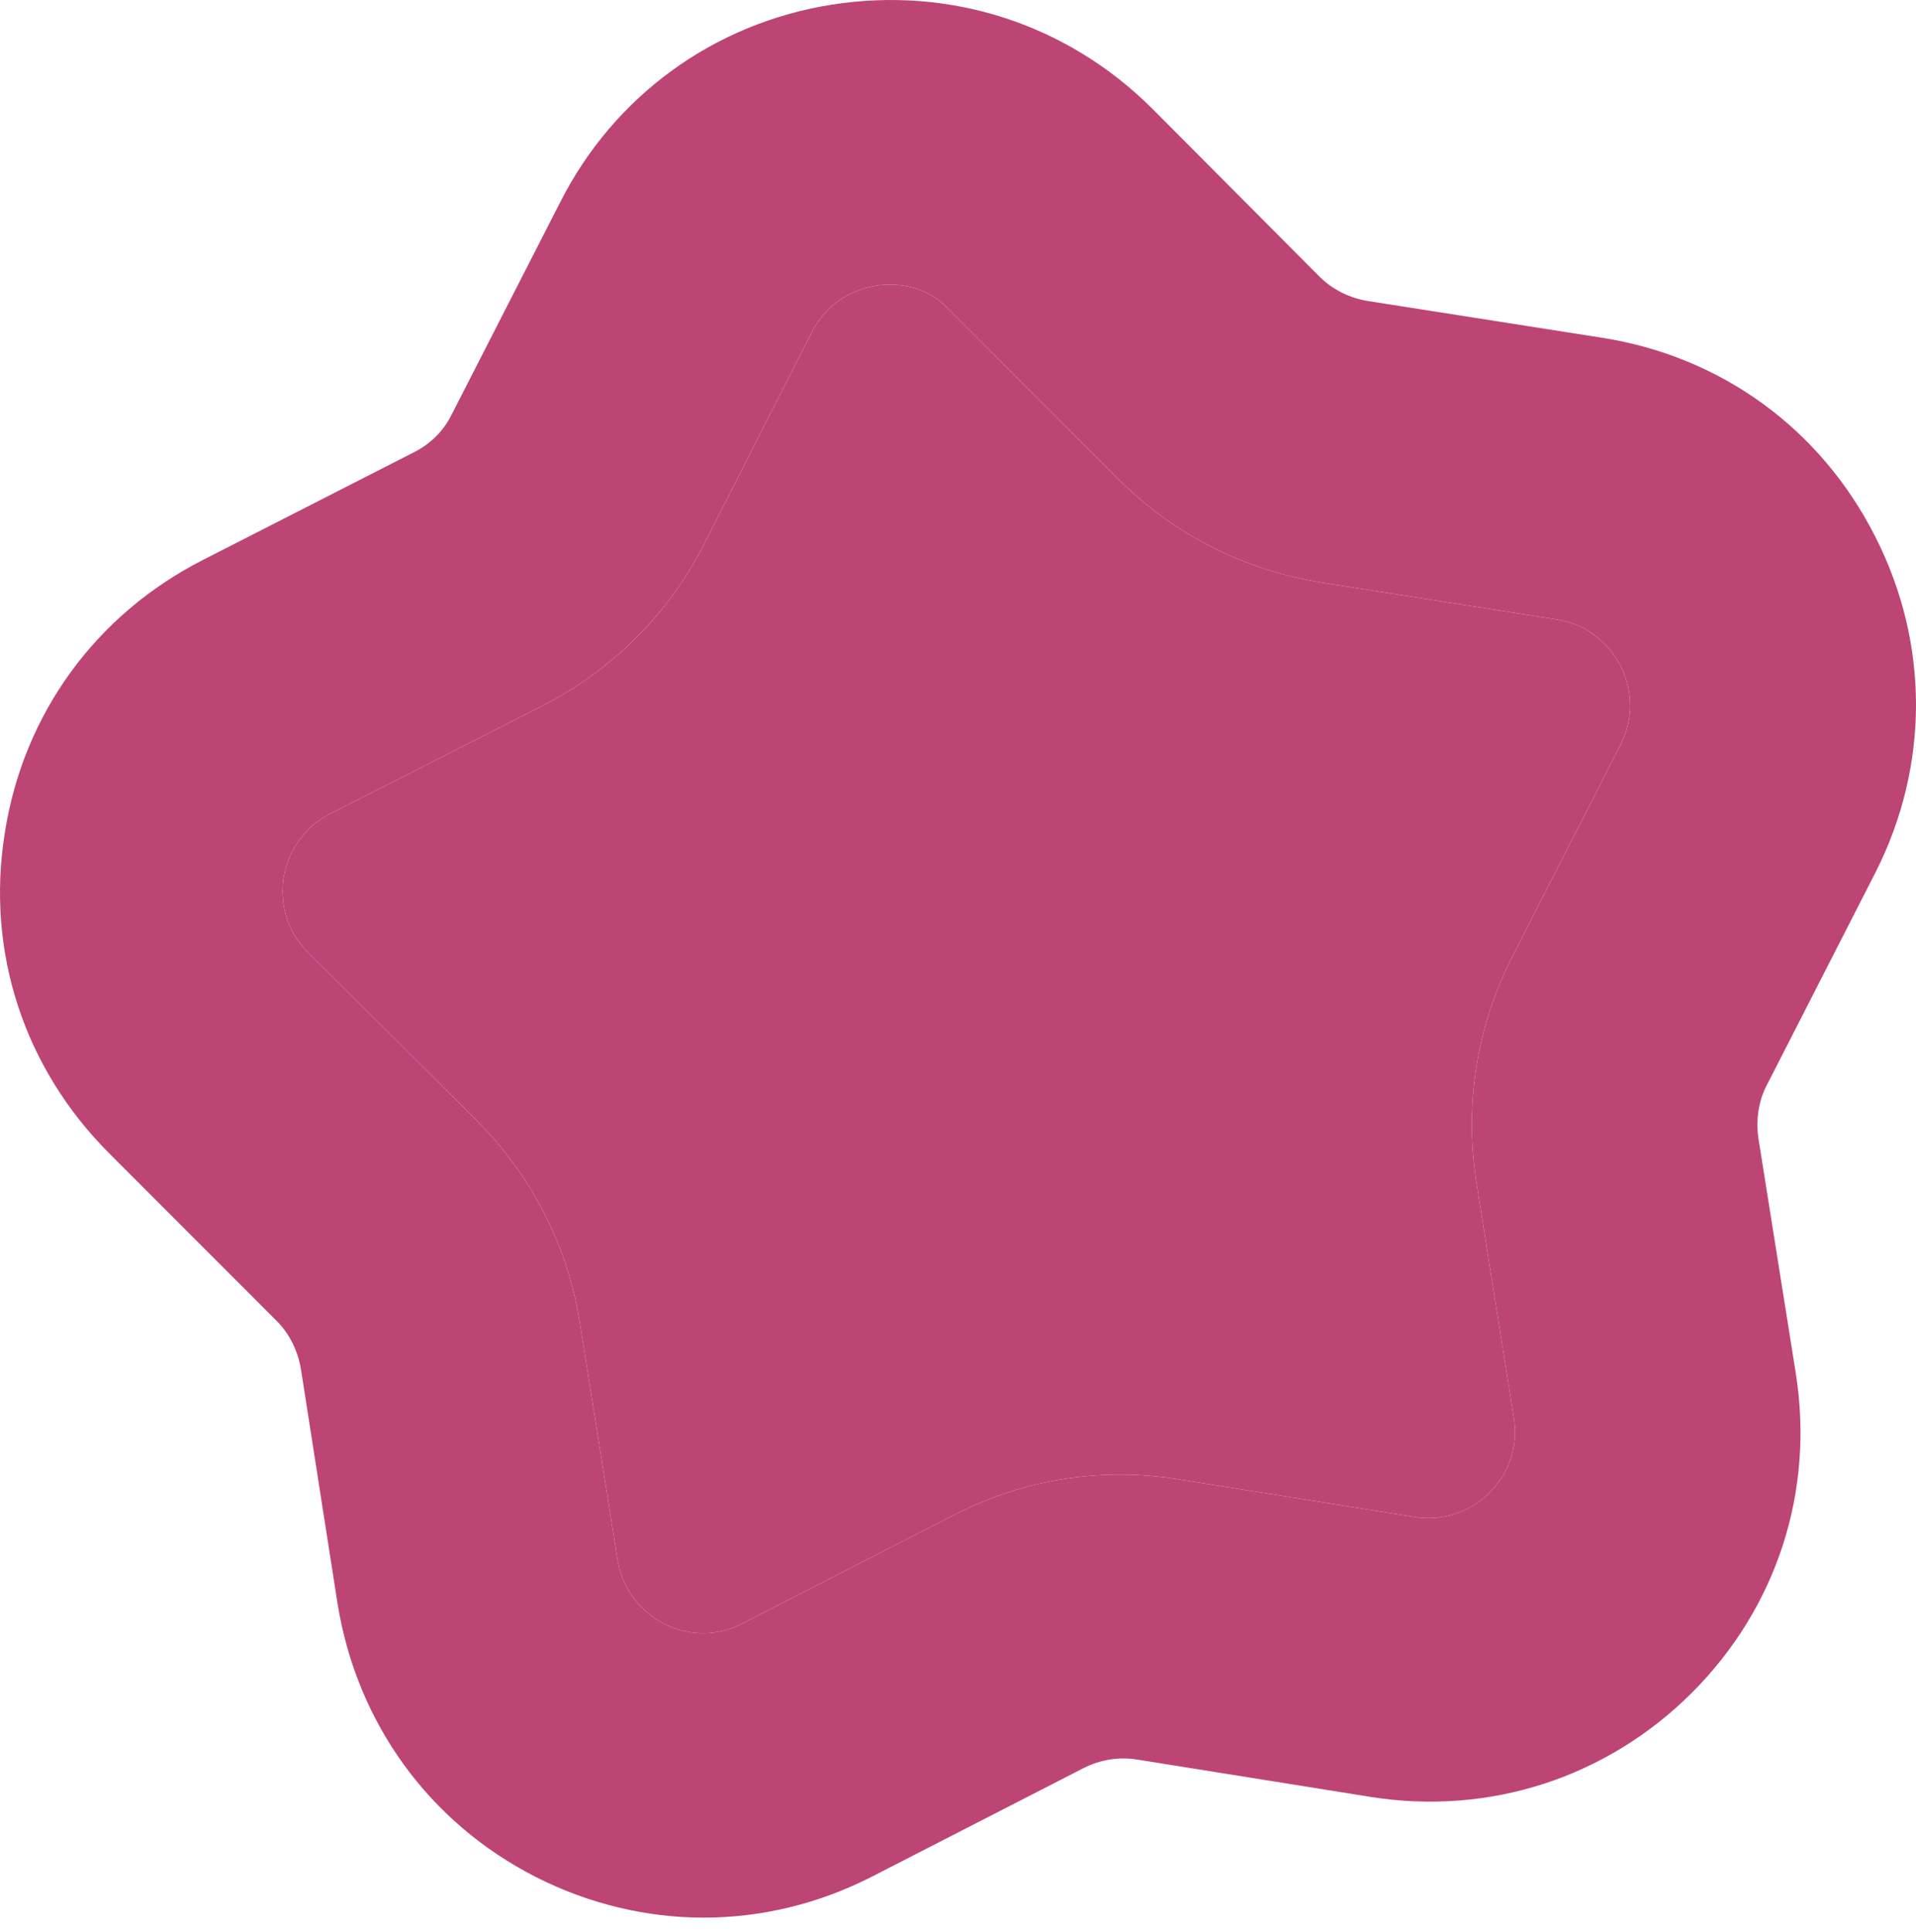
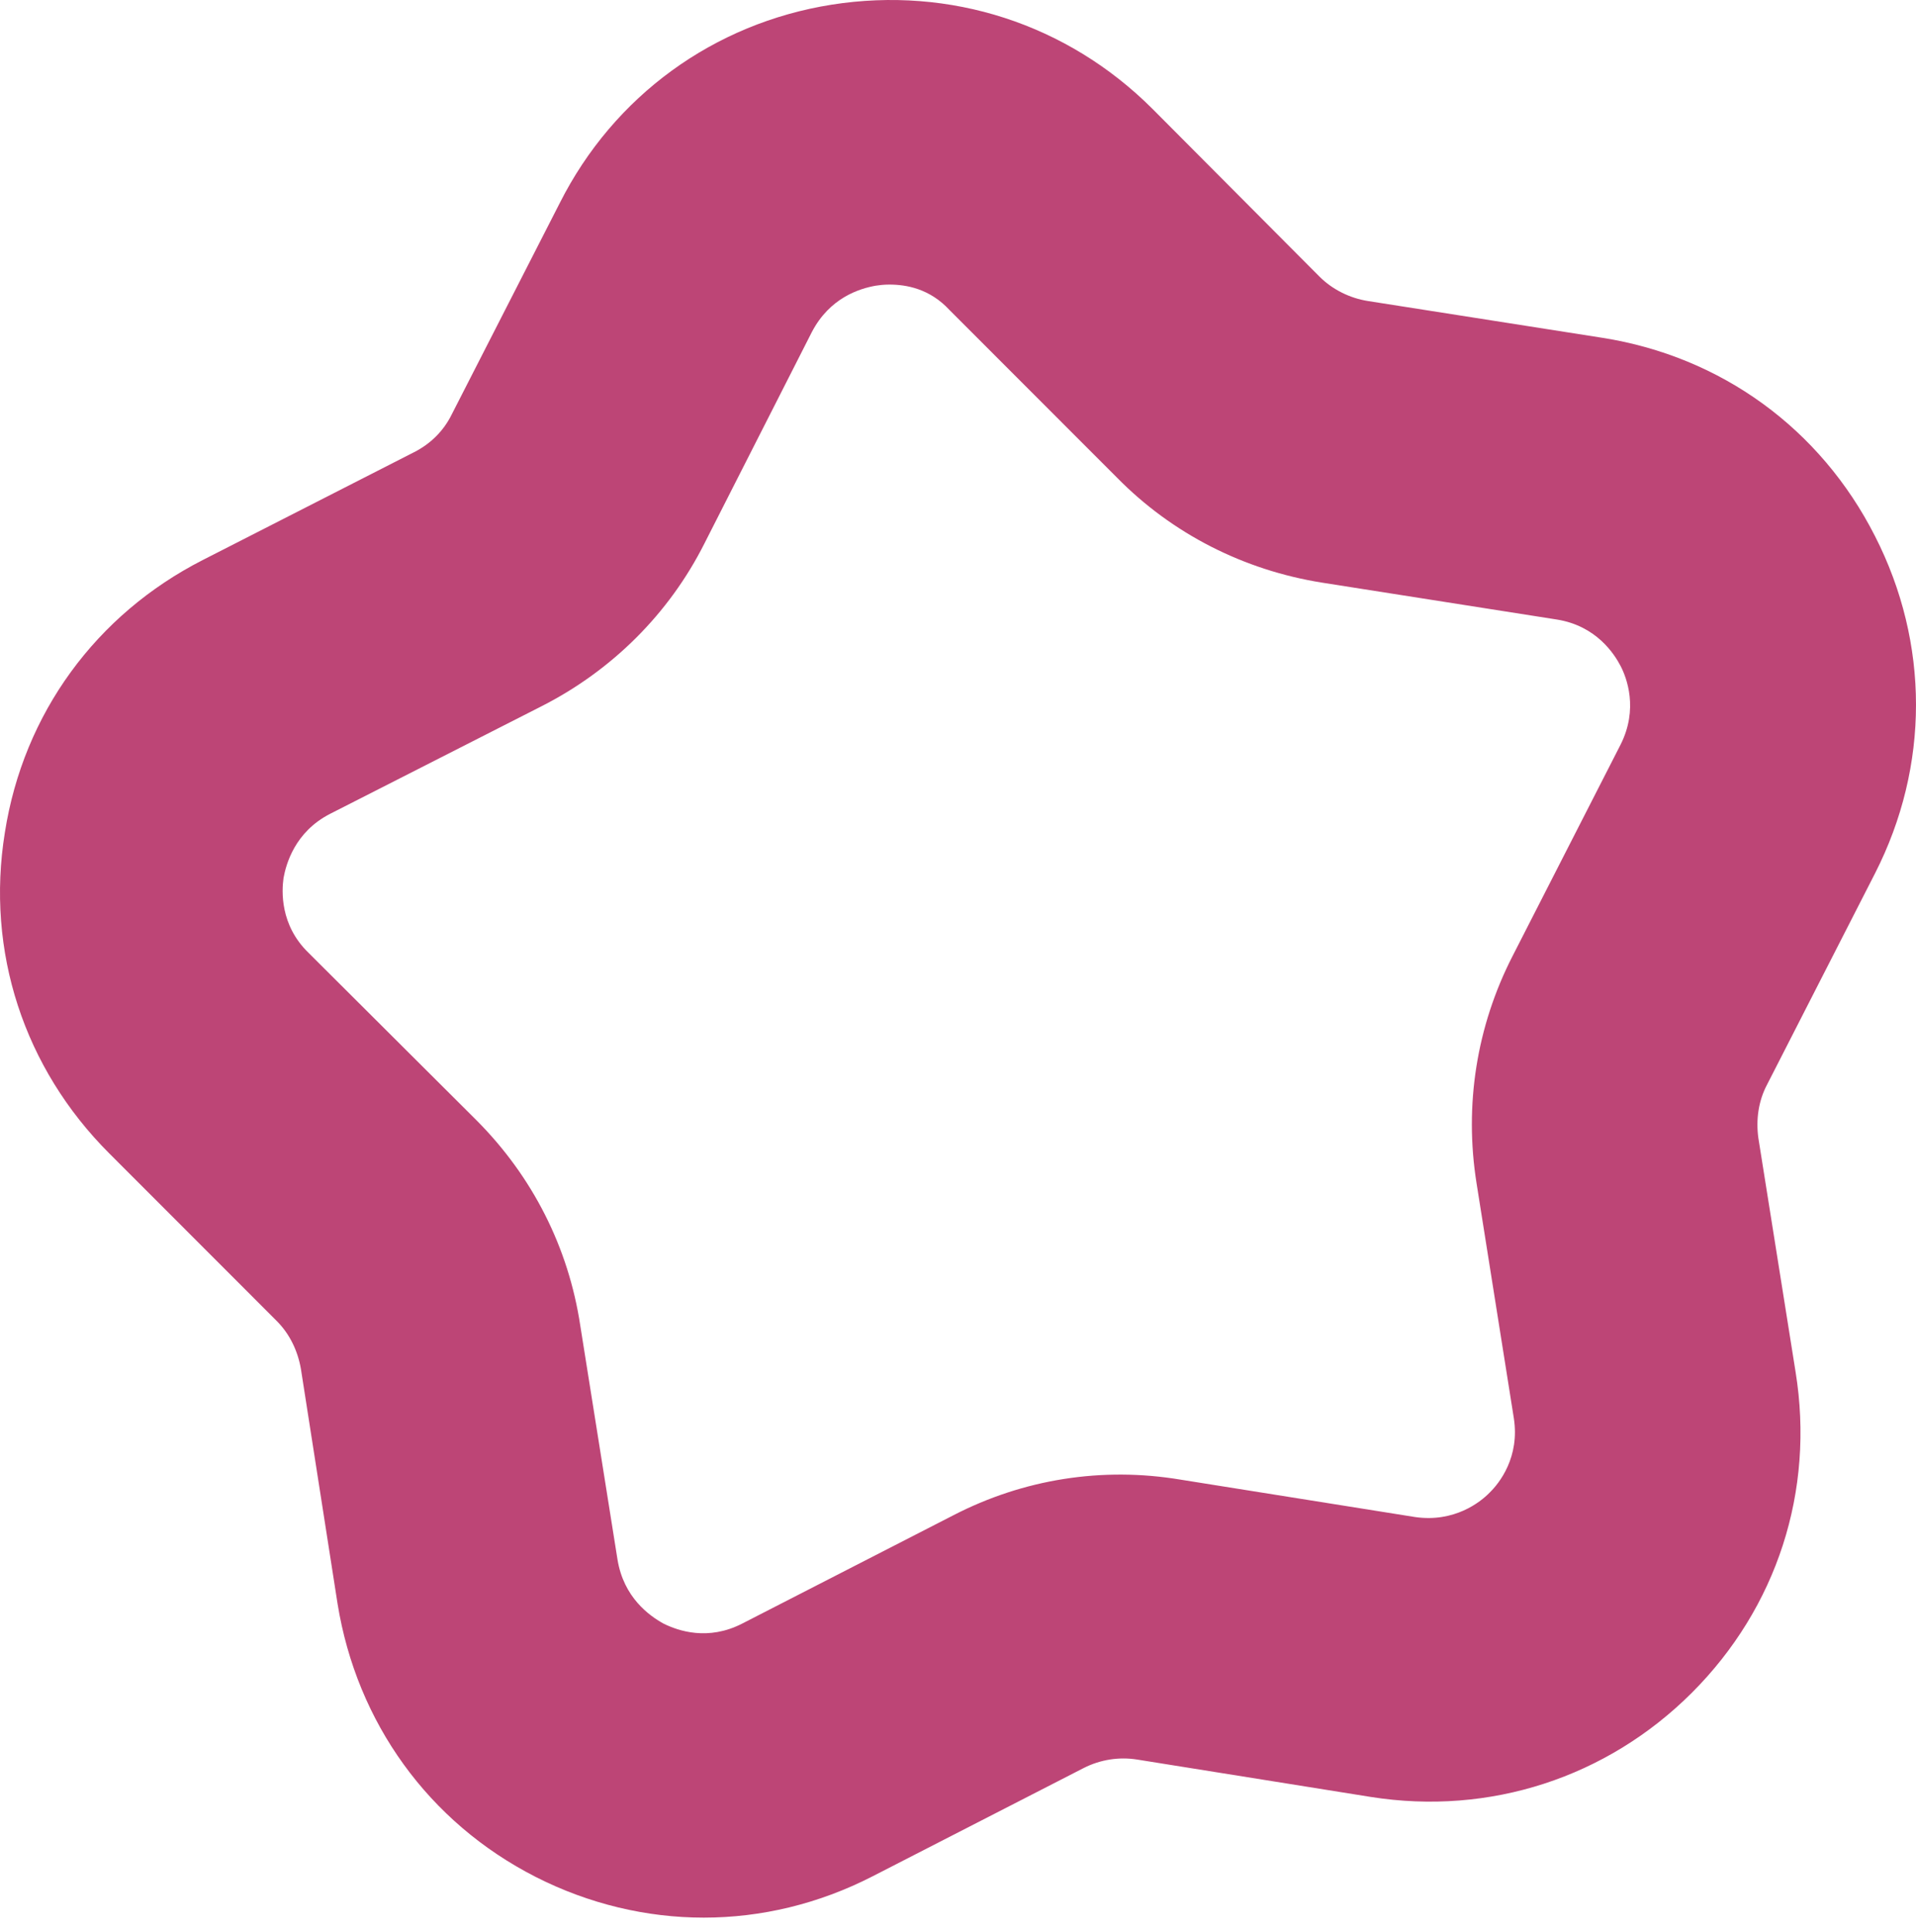
<svg xmlns="http://www.w3.org/2000/svg" width="120" height="121" viewBox="0 0 120 121" fill="none">
  <path d="M44.078 120.108C40.501 120.108 36.885 119.256 33.542 117.554C26.855 114.144 22.346 107.901 21.141 100.445L18.848 85.754C18.654 84.619 18.148 83.554 17.331 82.737L6.835 72.233C1.509 66.907 -0.901 59.595 0.305 52.143C1.471 44.691 6.019 38.482 12.706 35.073L25.923 28.328C26.972 27.799 27.789 26.983 28.294 25.953L35.059 12.716C38.441 6.007 44.699 1.464 52.085 0.293C59.51 -0.879 66.858 1.499 72.184 6.823L82.641 17.326C83.458 18.143 84.546 18.675 85.674 18.854L100.369 21.16C107.794 22.334 114.013 26.839 117.434 33.584C120.855 40.29 120.855 47.991 117.434 54.701L110.67 67.938C110.126 68.968 109.971 70.138 110.126 71.273L112.458 85.929C113.663 93.385 111.292 100.694 105.966 106.02C100.64 111.342 93.293 113.721 85.868 112.551L71.212 110.206C70.085 110.028 68.918 110.206 67.869 110.739L54.652 117.519C51.27 119.257 47.654 120.108 44.078 120.108ZM55.701 17.824C55.352 17.824 55.08 17.859 54.846 17.894C53.836 18.073 51.969 18.64 50.842 20.806L44.117 34.043C41.901 38.443 38.324 41.993 33.931 44.228L20.675 50.973C18.459 52.108 17.915 54.133 17.759 54.985C17.643 55.801 17.526 57.927 19.314 59.669L29.849 70.173C33.348 73.687 35.603 78.123 36.342 83.021L38.674 97.677C39.062 100.056 40.656 101.191 41.55 101.689C42.483 102.152 44.349 102.789 46.488 101.689L59.706 94.909C64.099 92.639 69.035 91.857 73.933 92.674L88.628 95.018C91.077 95.372 92.71 94.093 93.293 93.49C93.915 92.888 95.198 91.255 94.809 88.806L92.477 74.111C91.699 69.217 92.477 64.284 94.732 59.883L101.496 46.642C102.623 44.407 101.885 42.455 101.496 41.709C101.107 40.966 99.98 39.19 97.492 38.801L82.797 36.492C77.899 35.71 73.428 33.44 69.968 29.926L59.472 19.422C58.228 18.073 56.751 17.824 55.701 17.824Z" fill="#BD4576" />
-   <path d="M55.701 17.824C55.352 17.824 55.08 17.859 54.846 17.894C53.836 18.073 51.969 18.64 50.842 20.806L44.117 34.043C41.901 38.443 38.324 41.993 33.931 44.228L20.675 50.973C18.459 52.108 17.915 54.133 17.759 54.985C17.643 55.801 17.526 57.927 19.314 59.669L29.849 70.173C33.348 73.687 35.603 78.123 36.342 83.021L38.674 97.677C39.062 100.056 40.656 101.191 41.55 101.689C42.483 102.152 44.349 102.789 46.488 101.689L59.706 94.909C64.099 92.639 69.035 91.857 73.933 92.674L88.628 95.018C91.077 95.372 92.71 94.093 93.293 93.49C93.915 92.888 95.198 91.255 94.809 88.806L92.477 74.111C91.699 69.217 92.477 64.284 94.732 59.883L101.496 46.642C102.623 44.407 101.885 42.455 101.496 41.709C101.107 40.966 99.98 39.19 97.492 38.801L82.797 36.492C77.899 35.71 73.428 33.44 69.968 29.926L59.472 19.422C58.228 18.073 56.751 17.824 55.701 17.824Z" fill="#BD4576" />
</svg>